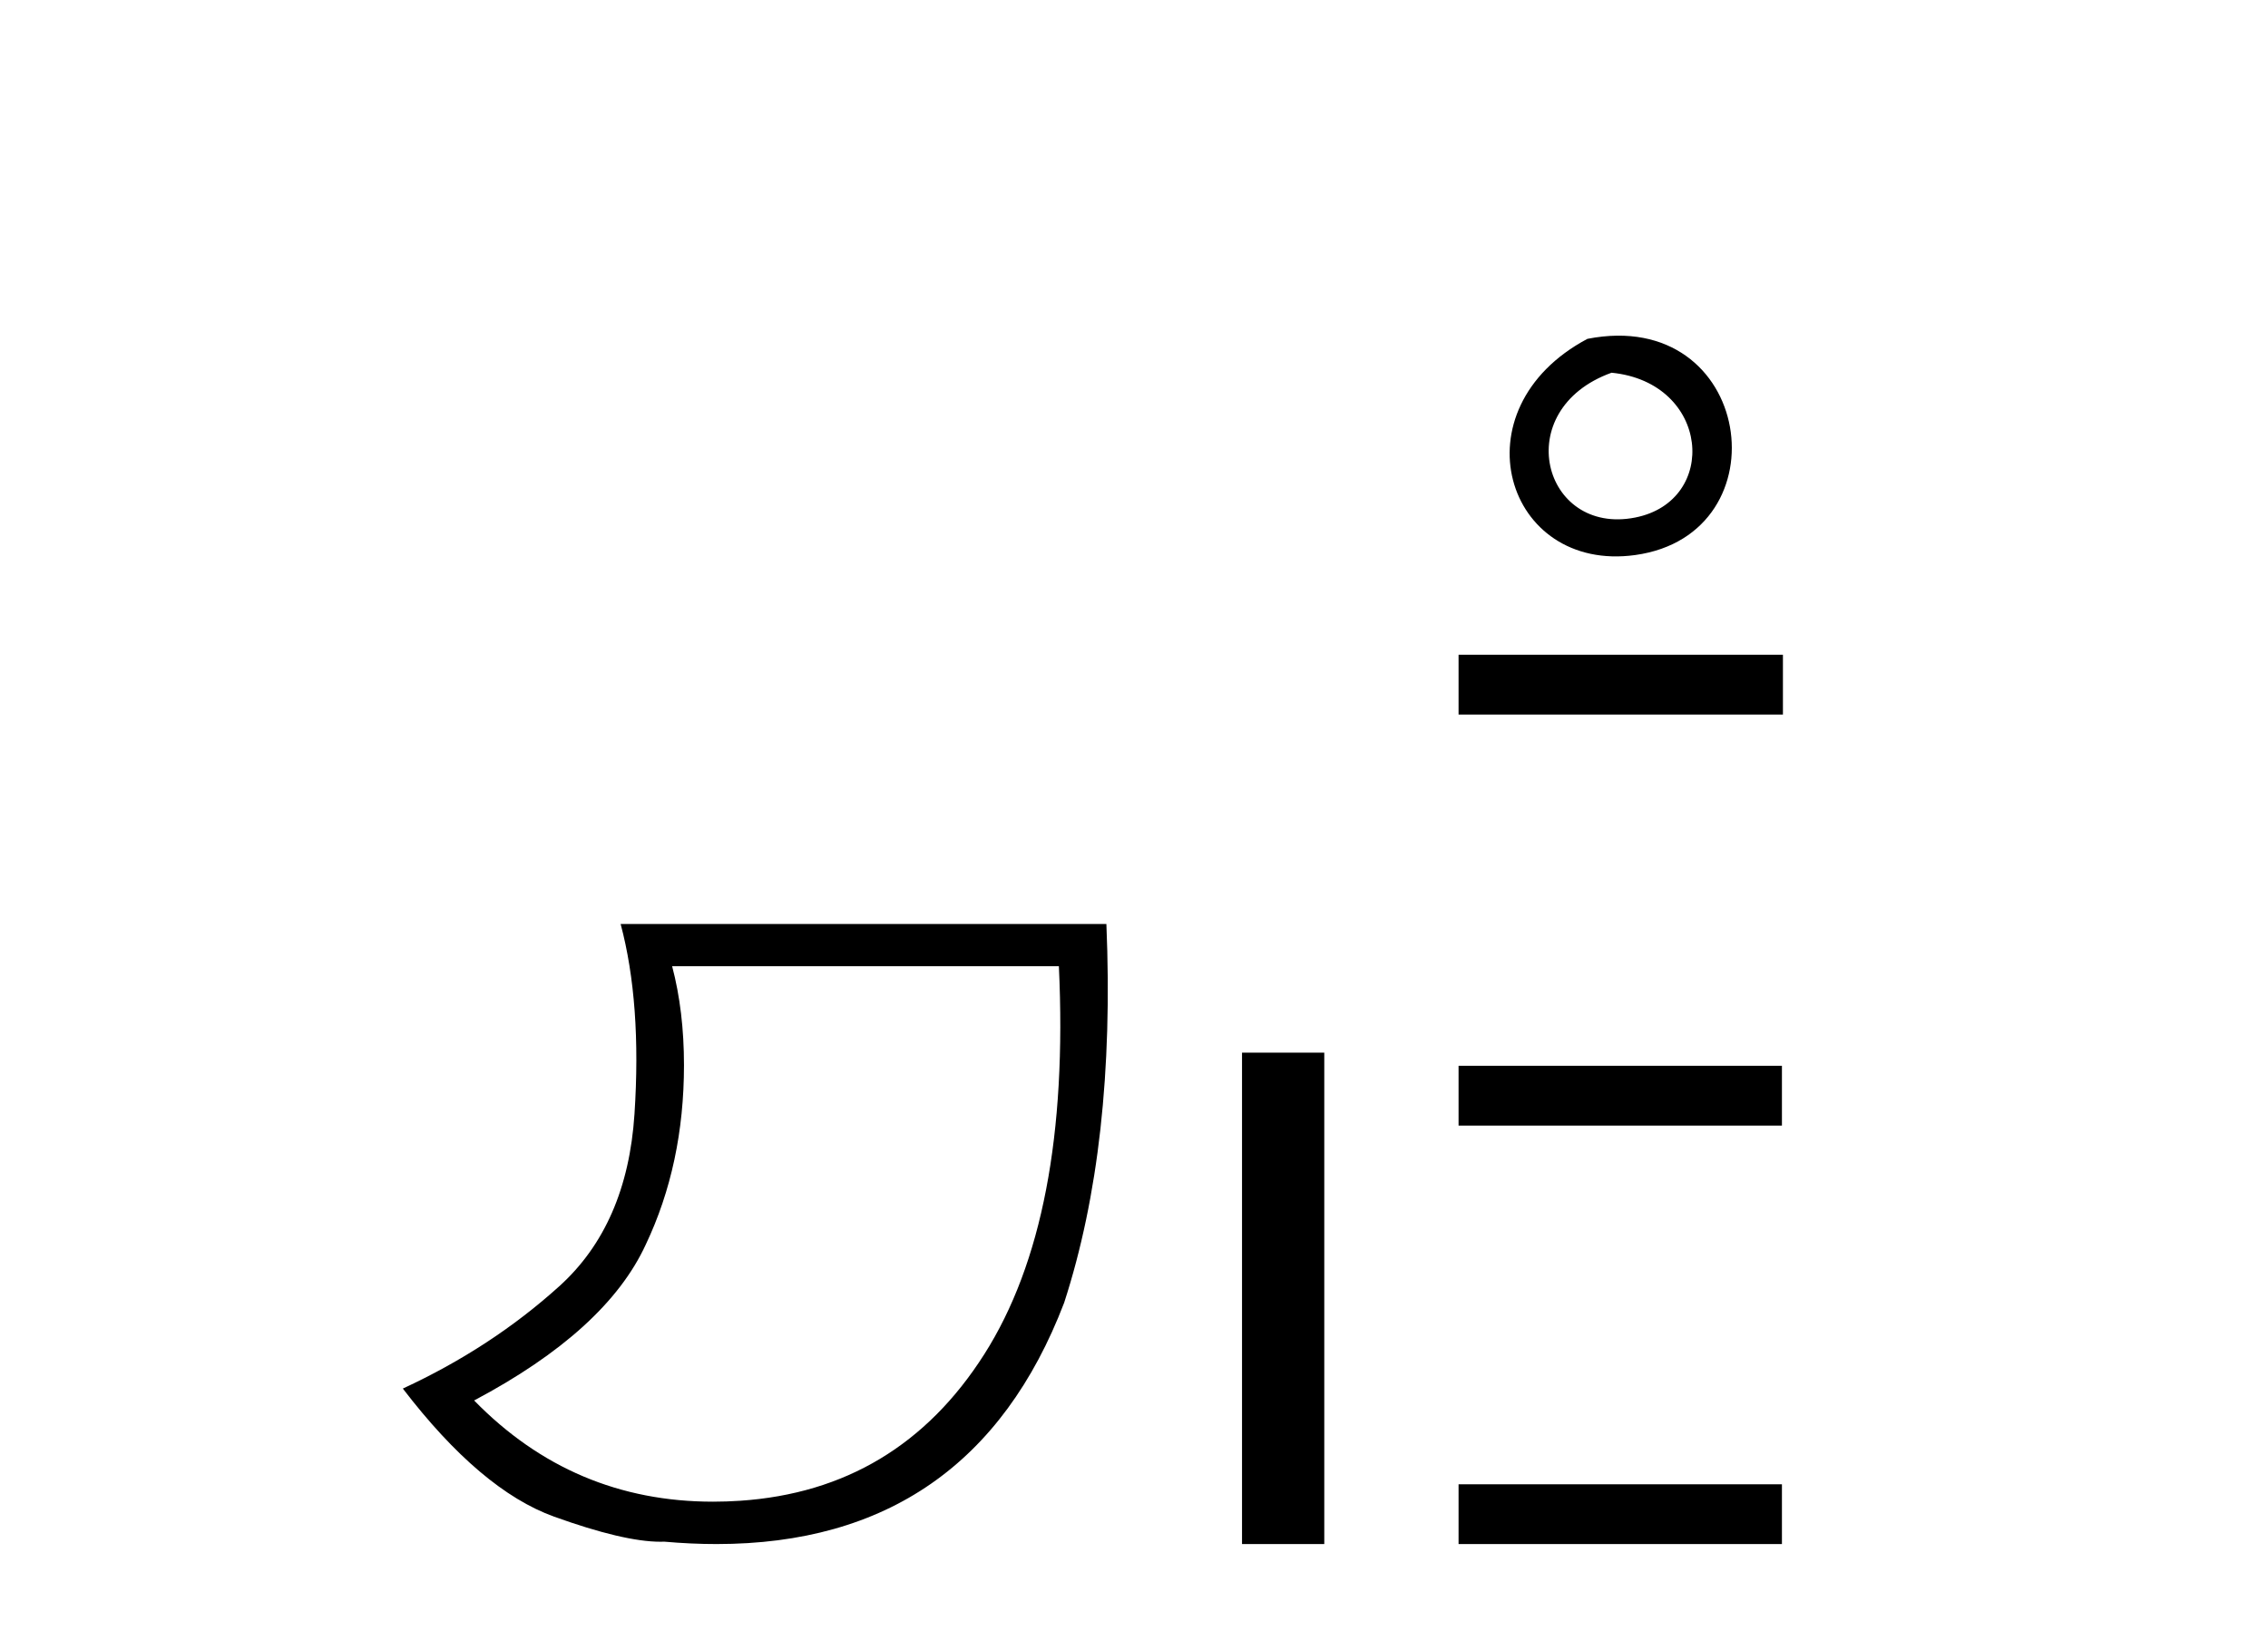
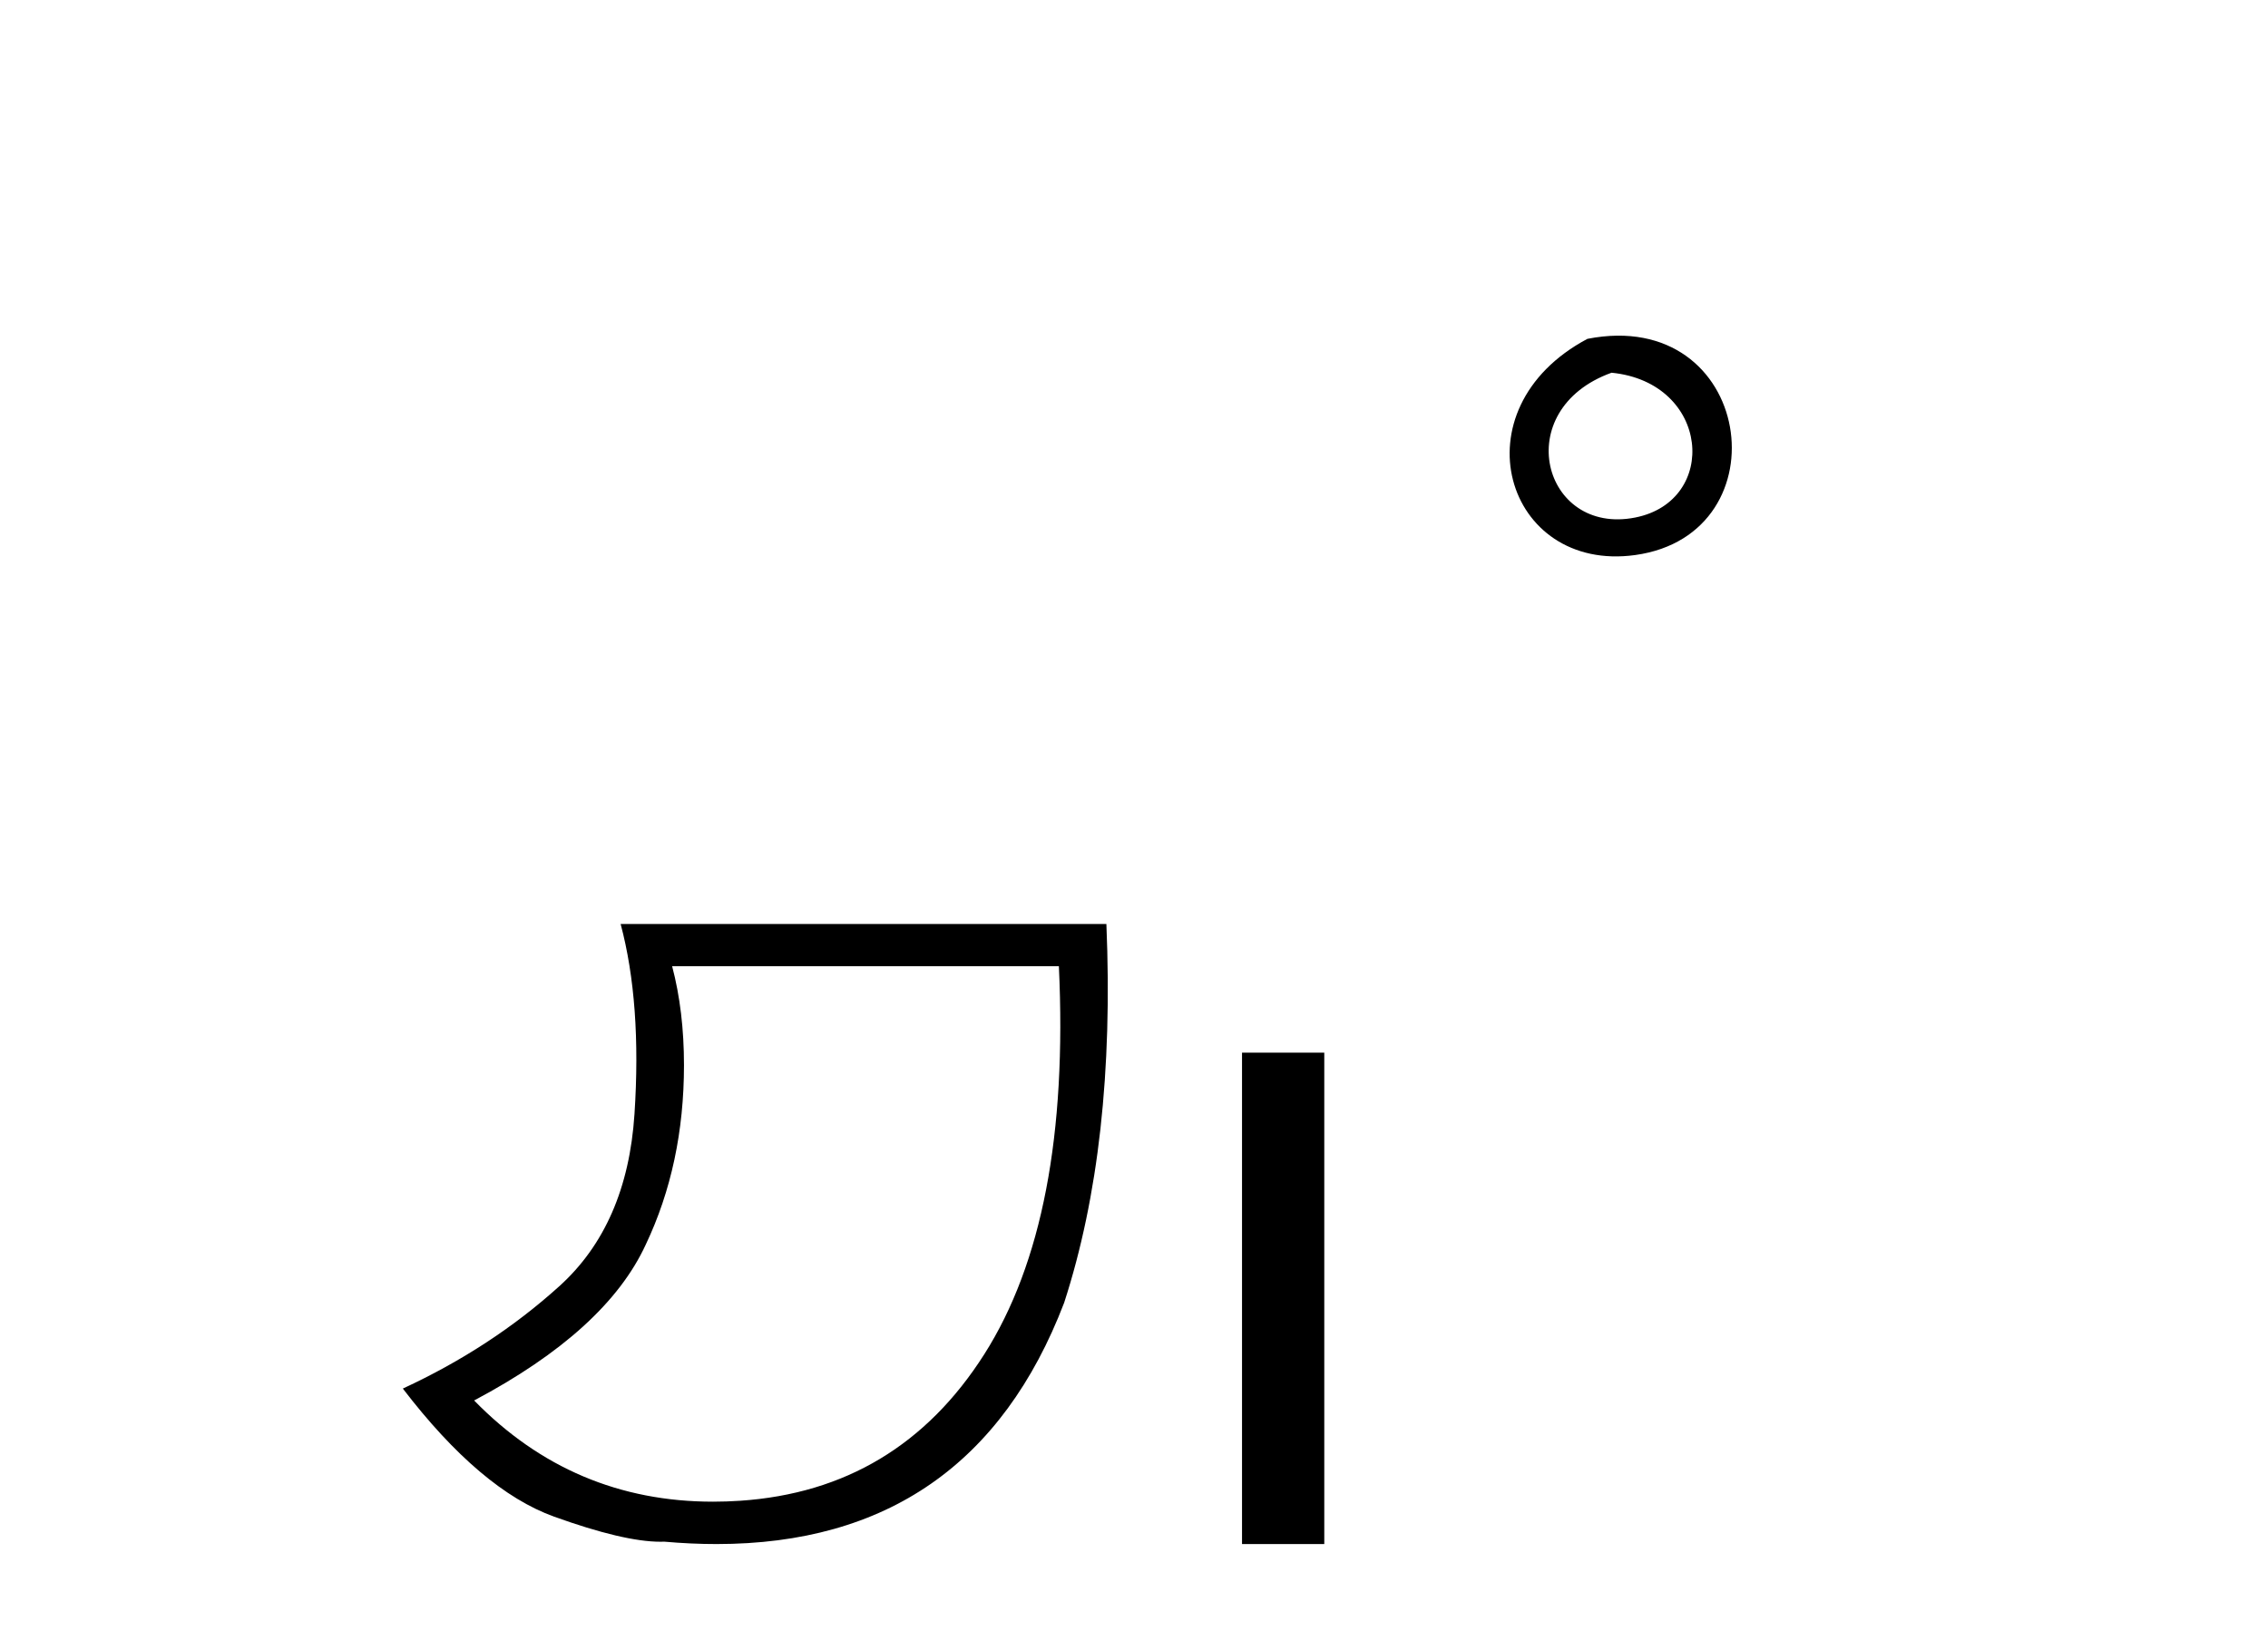
<svg xmlns="http://www.w3.org/2000/svg" width="57.0" height="41.0">
  <path d="M 26.612 24.285 Q 26.91 30.622 24.737 34.039 Q 22.564 37.455 18.6 37.721 Q 18.255 37.744 17.92 37.744 Q 14.399 37.744 11.916 35.2 Q 15.233 33.441 16.228 31.285 Q 17.19 29.261 17.19 26.773 Q 17.19 25.413 16.892 24.285 ZM 15.598 23.224 Q 16.129 25.214 15.946 28.001 Q 15.764 30.787 14.055 32.33 Q 12.347 33.873 10.124 34.901 Q 12.081 37.455 13.923 38.119 Q 15.676 38.751 16.602 38.751 Q 16.648 38.751 16.693 38.749 Q 17.371 38.809 18.009 38.809 Q 24.421 38.809 26.744 32.745 Q 28.038 28.764 27.806 23.224 Z" style="fill:#000000;stroke:none" />
  <path d="M 31.215 26.458 L 31.215 38.809 L 33.282 38.809 L 33.282 26.458 Z" style="fill:#000000;stroke:none" />
  <path d="M 39.895 8.517 C 36.569 10.286 37.834 14.406 41.101 13.95 C 44.872 13.423 44.069 7.697 39.895 8.517 M 40.502 9.368 C 42.979 9.615 43.208 12.591 41.096 13.008 C 38.773 13.468 37.923 10.298 40.502 9.368 Z" style="fill:#000000;stroke:none" />
-   <path d="M 36.657 16.457 L 36.657 17.96 L 44.809 17.96 L 44.809 16.457 ZM 36.657 26.788 L 36.657 28.291 L 44.784 28.291 L 44.784 26.788 ZM 36.657 37.307 L 36.657 38.809 L 44.784 38.809 L 44.784 37.307 Z" style="fill:#000000;stroke:none" />
</svg>